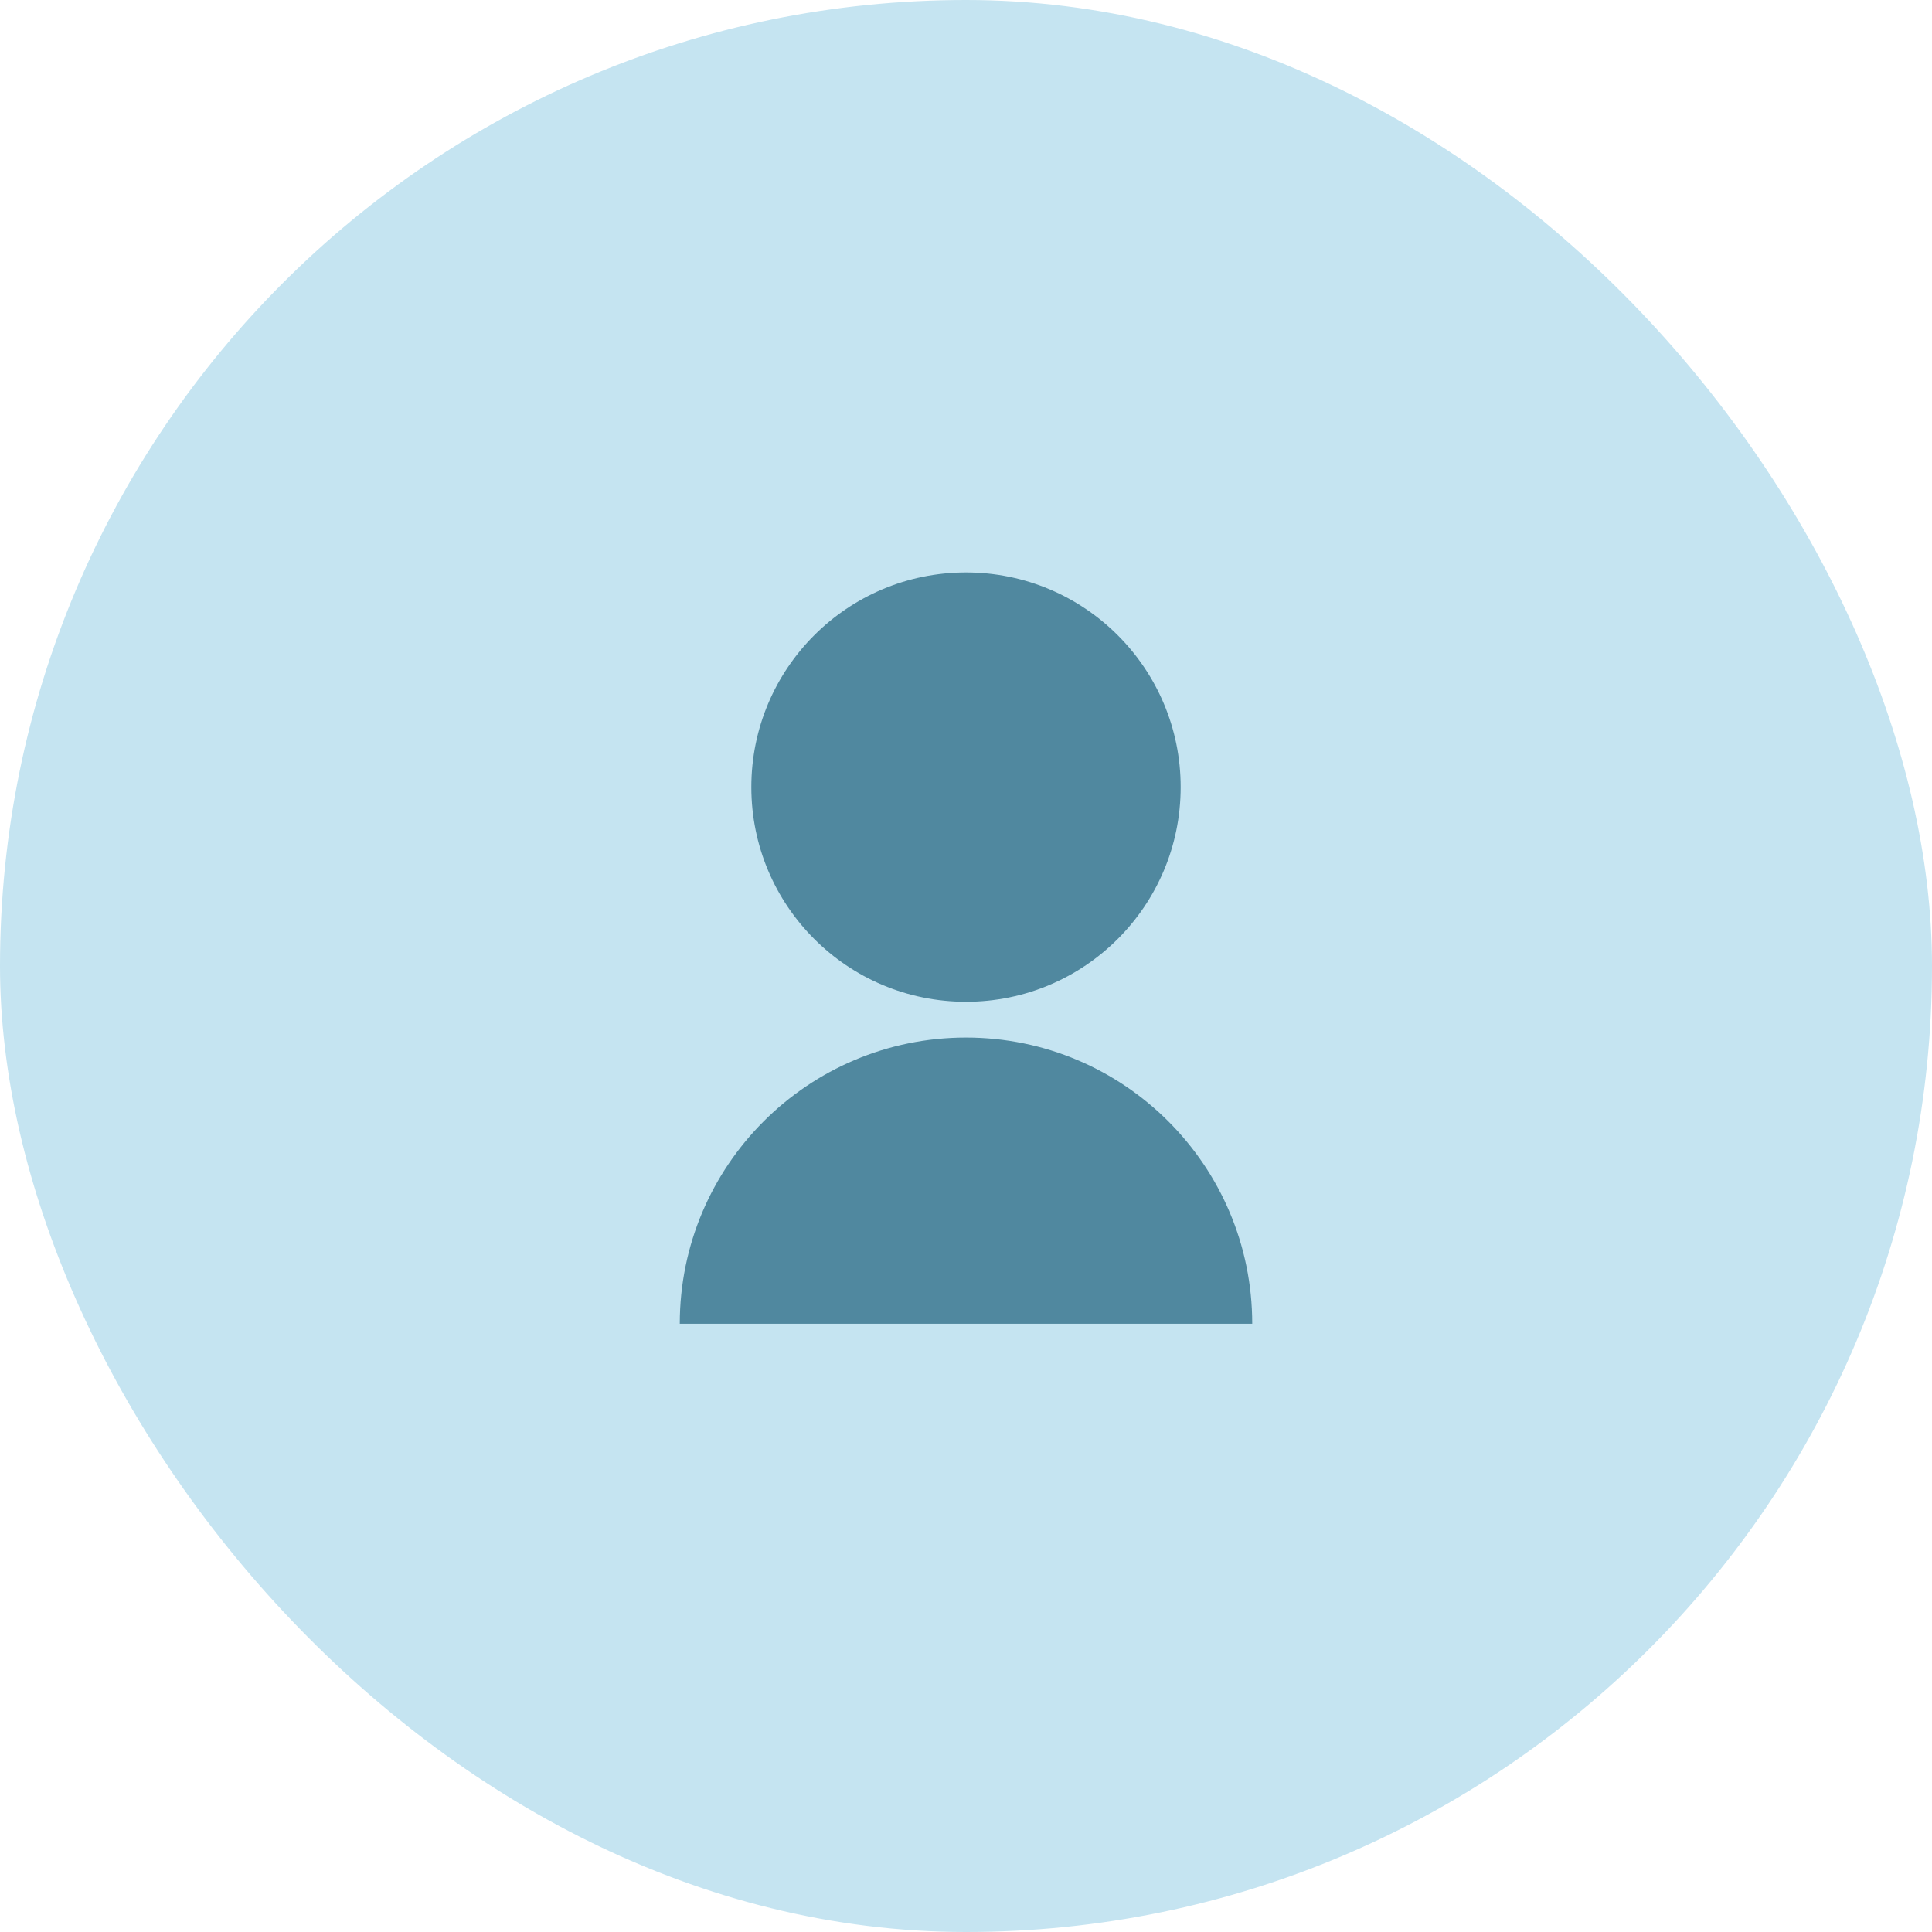
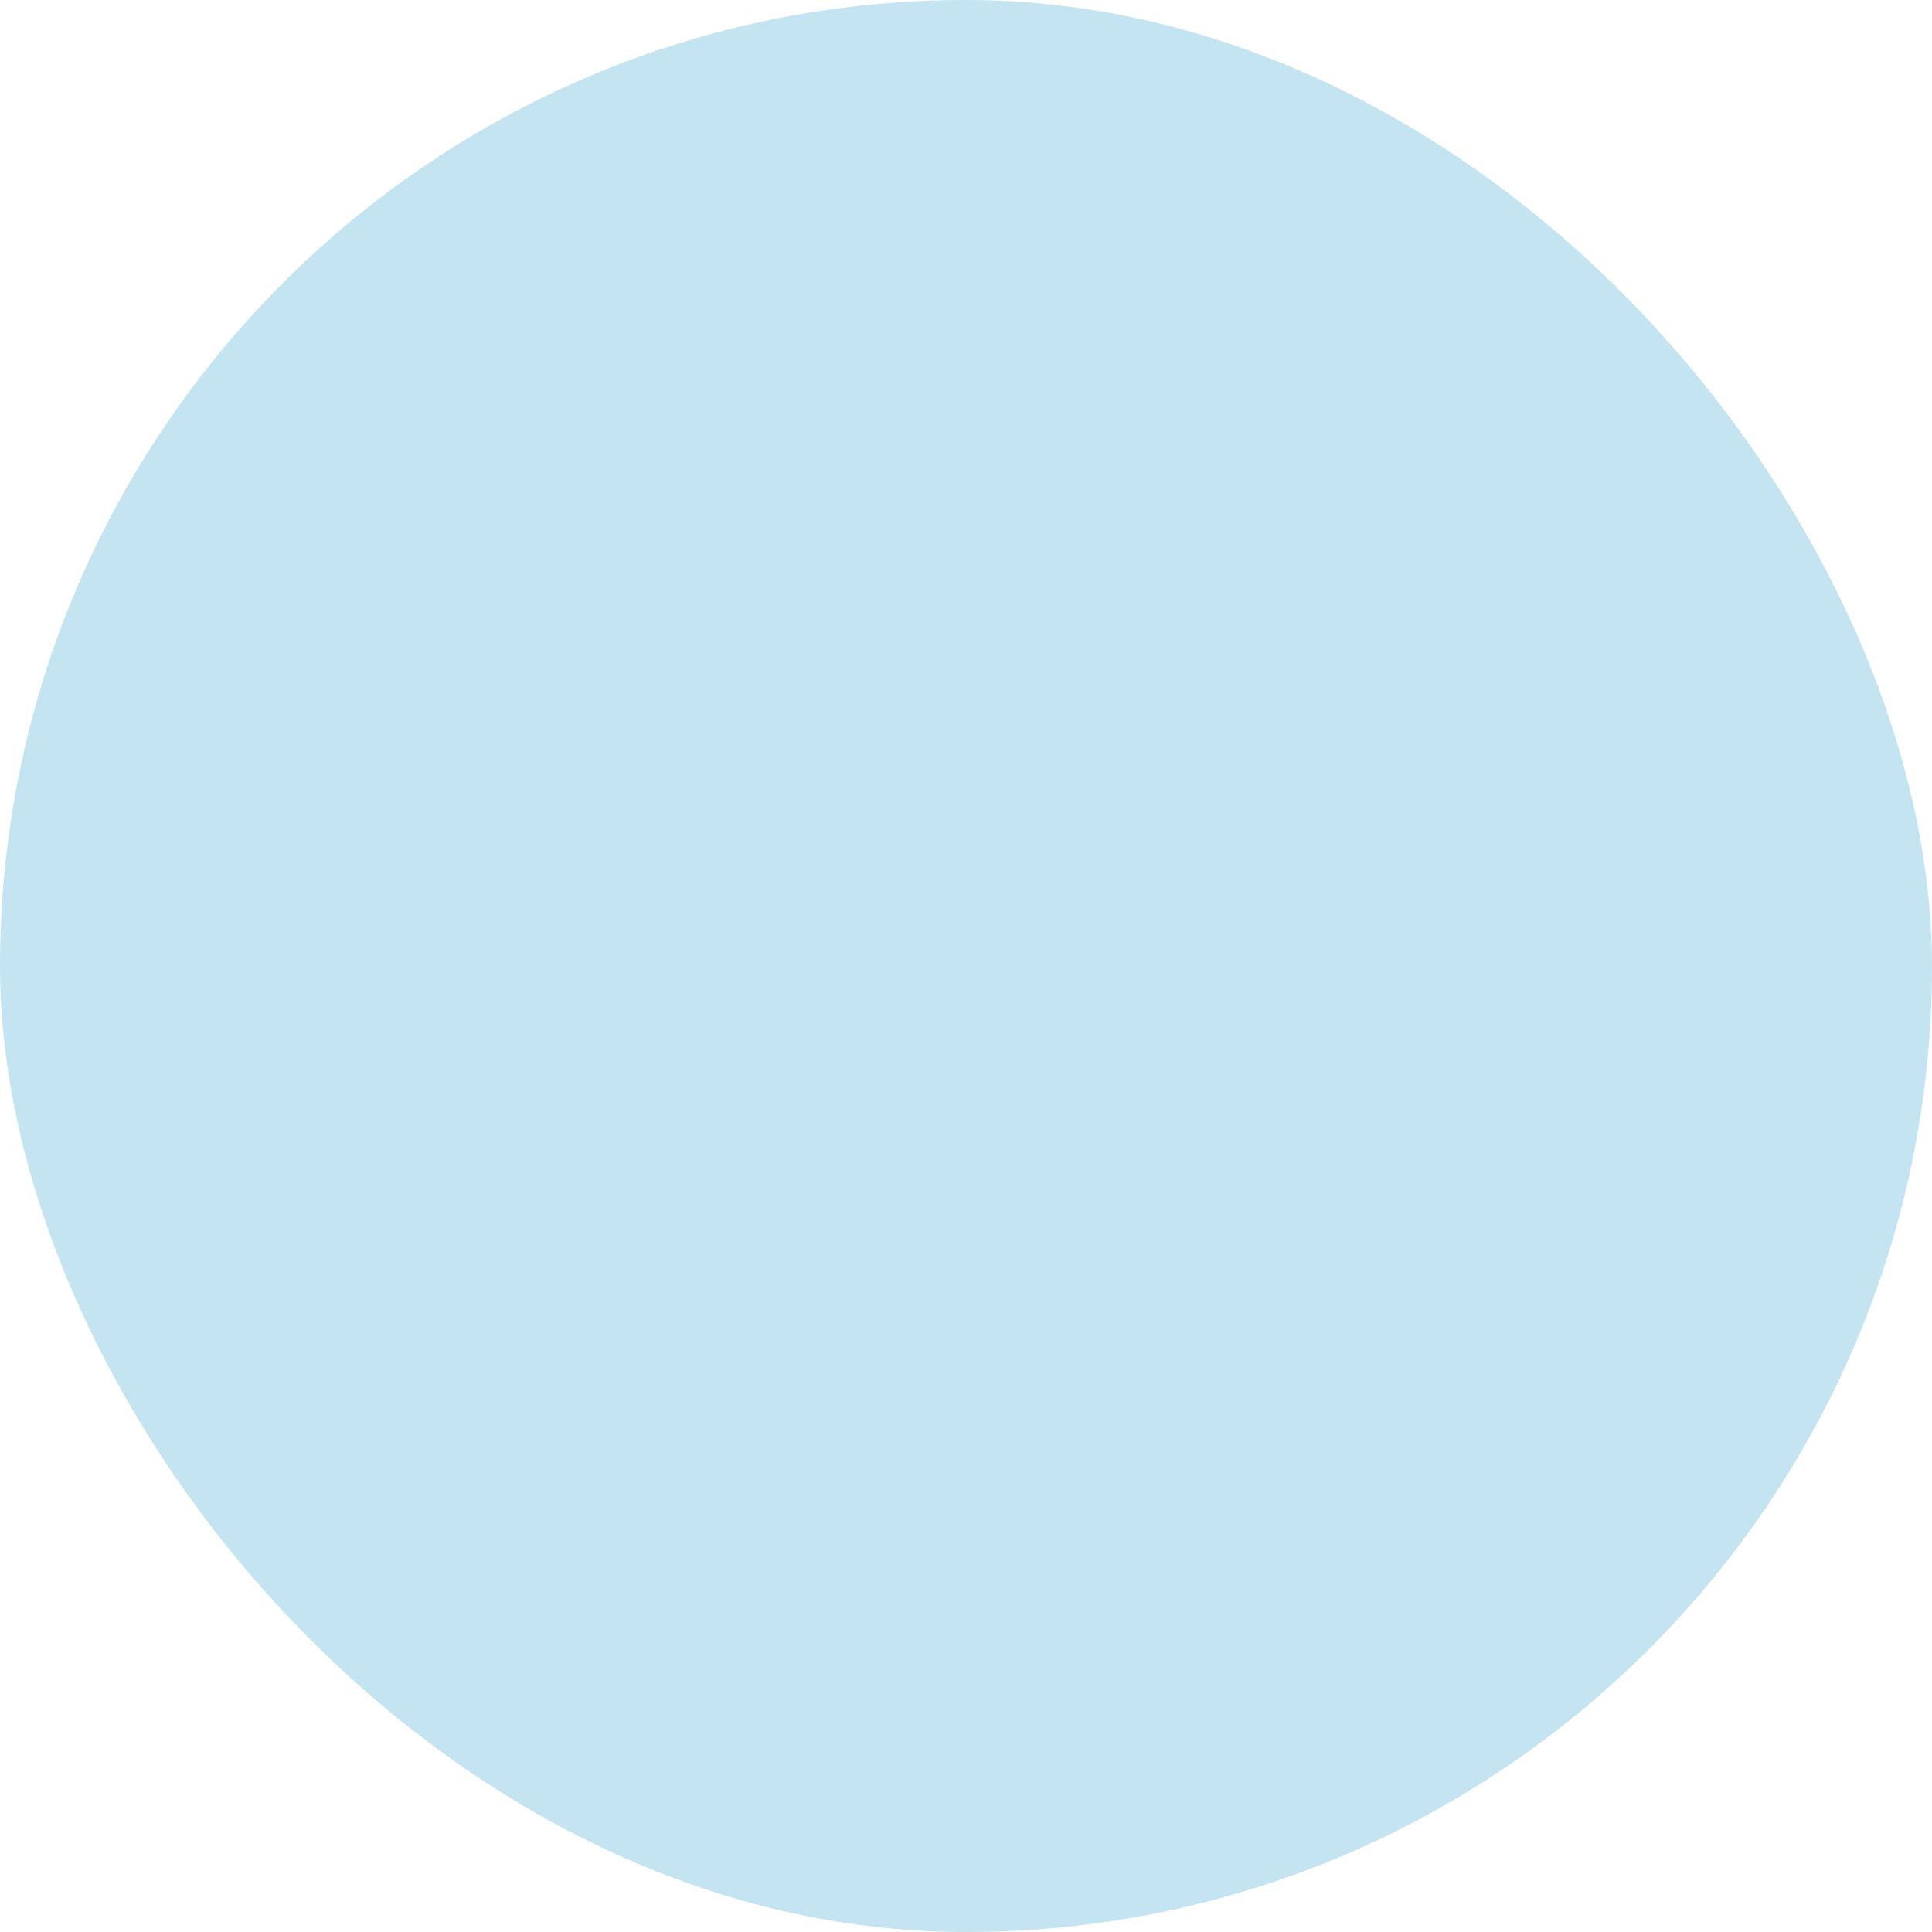
<svg xmlns="http://www.w3.org/2000/svg" width="54" height="54" viewBox="0 0 54 54" fill="none">
  <rect width="54" height="54" rx="27" fill="#C5E4F1" />
-   <path d="M19 37C19 32.582 22.582 29 27 29C31.418 29 35 32.582 35 37H19ZM27 28C23.685 28 21 25.315 21 22C21 18.685 23.685 16 27 16C30.315 16 33 18.685 33 22C33 25.315 30.315 28 27 28Z" fill="#50889F" />
</svg>